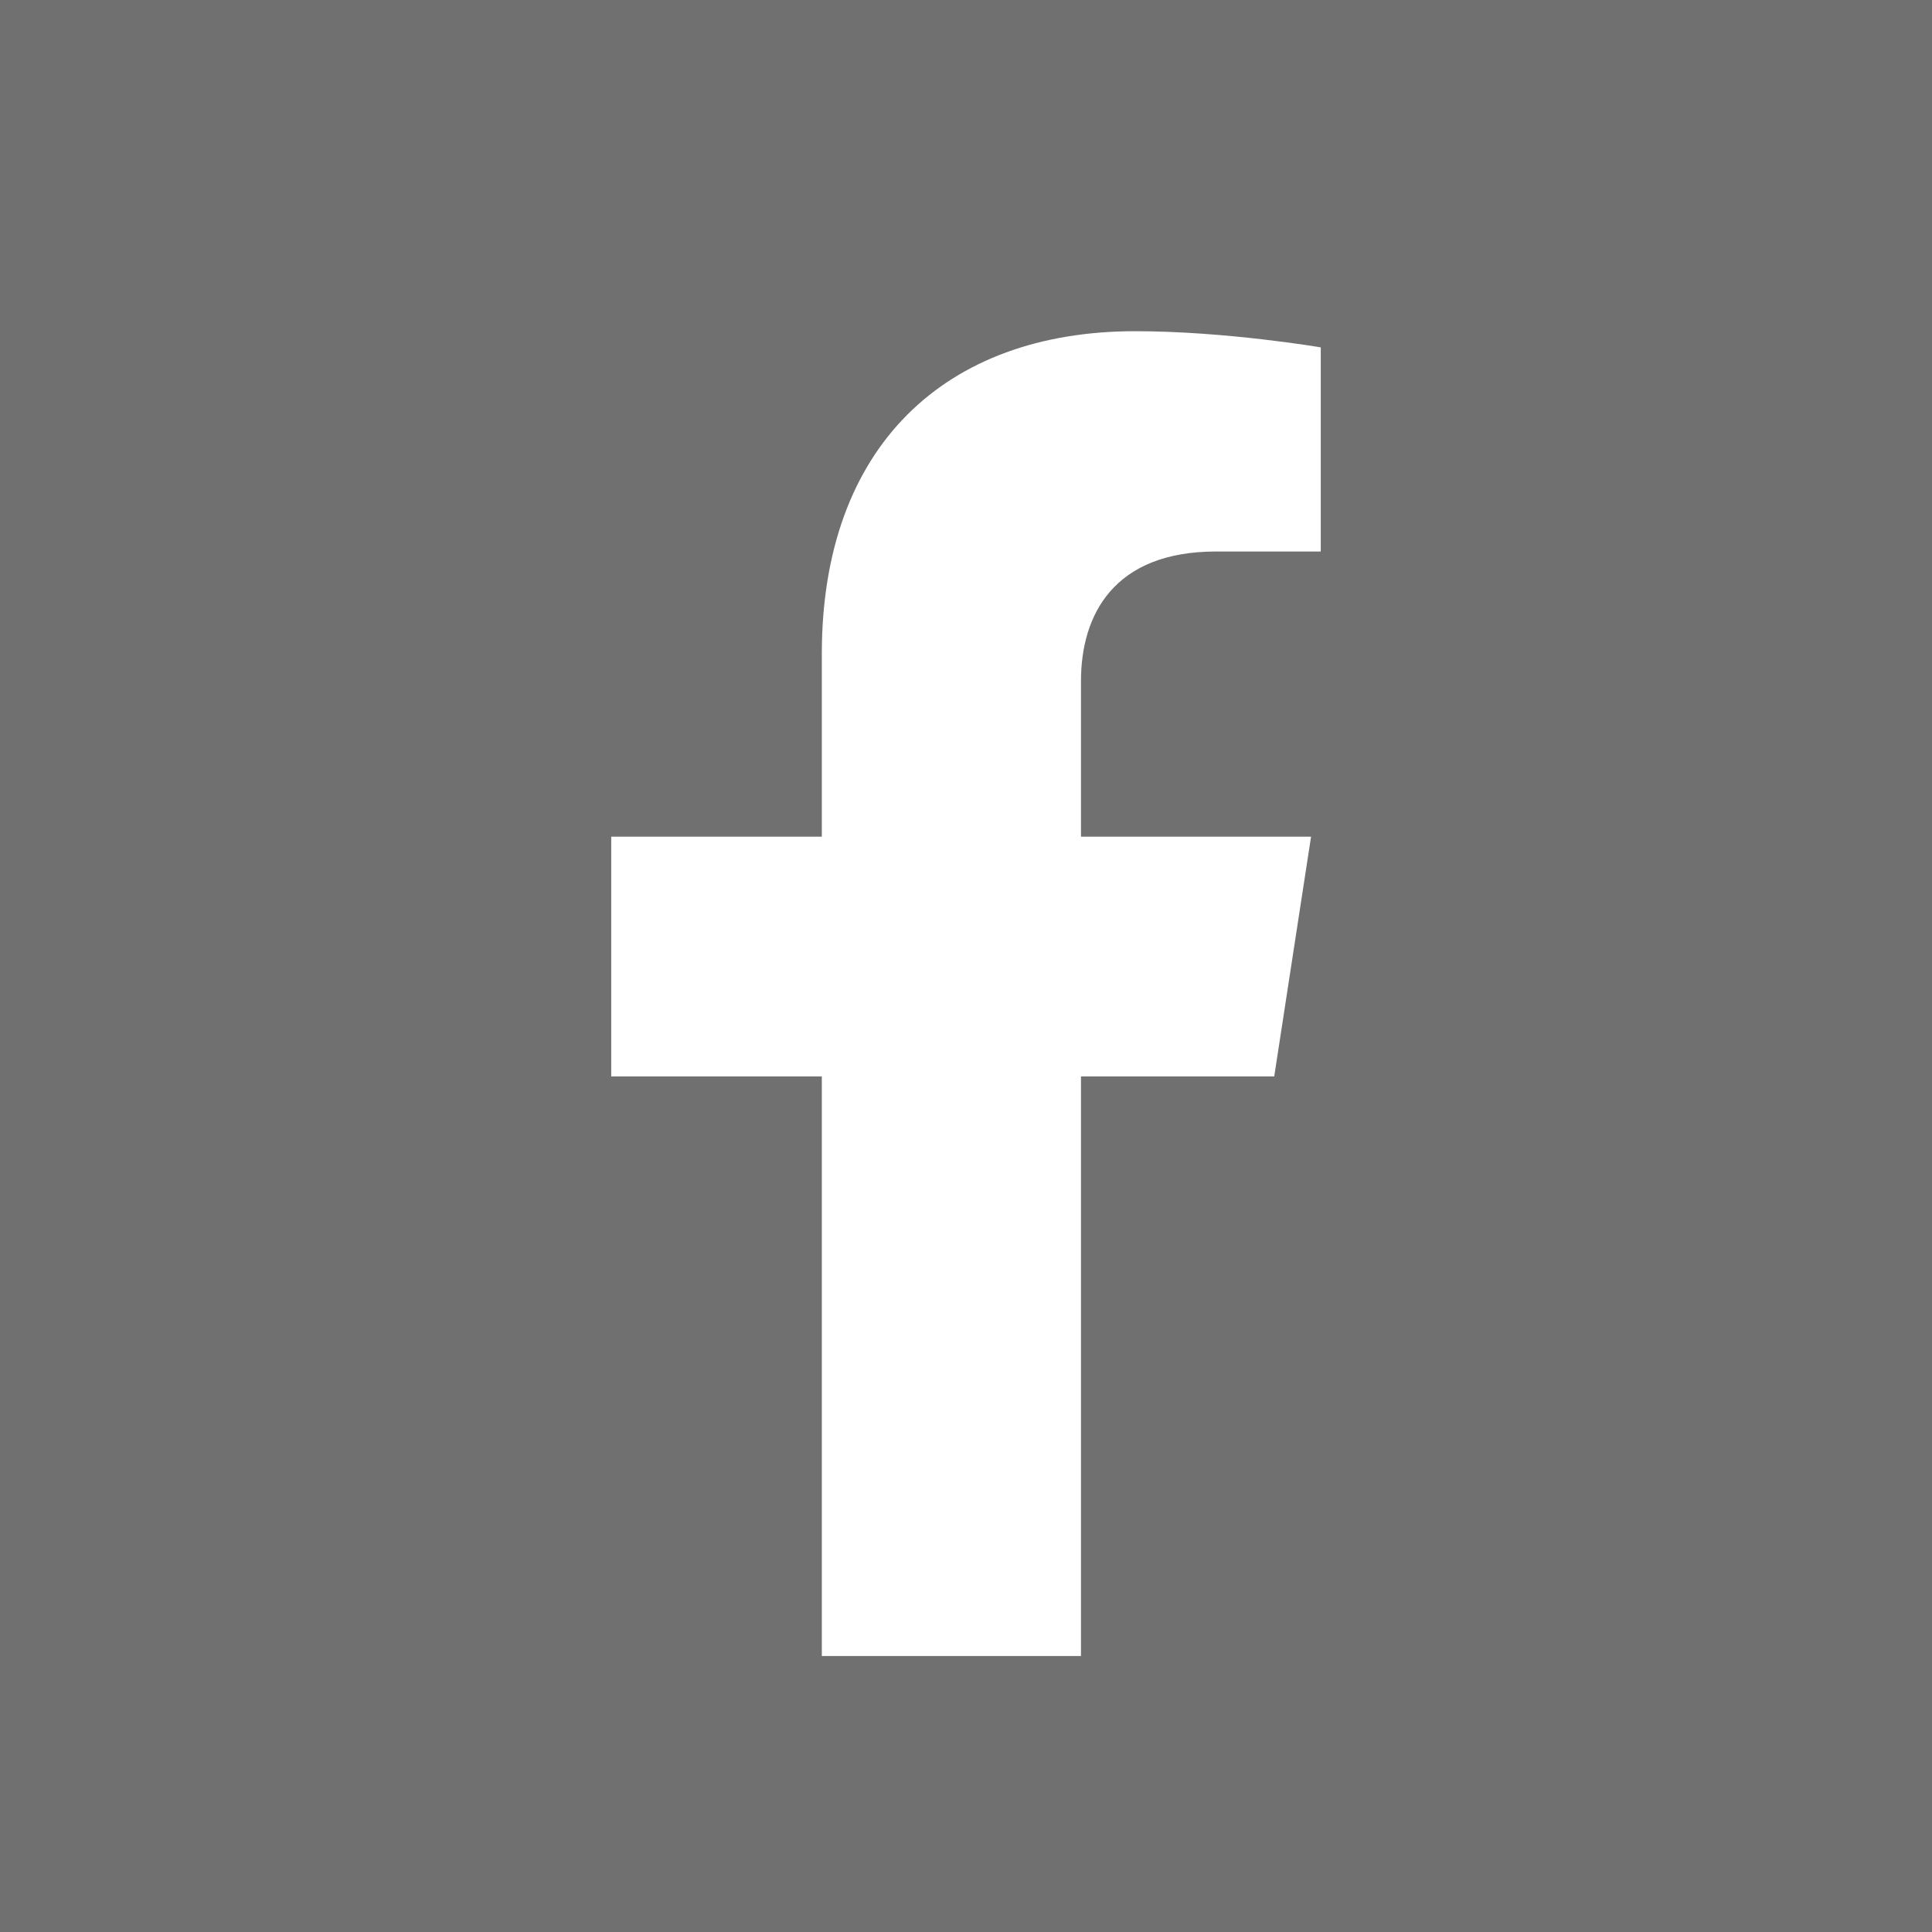
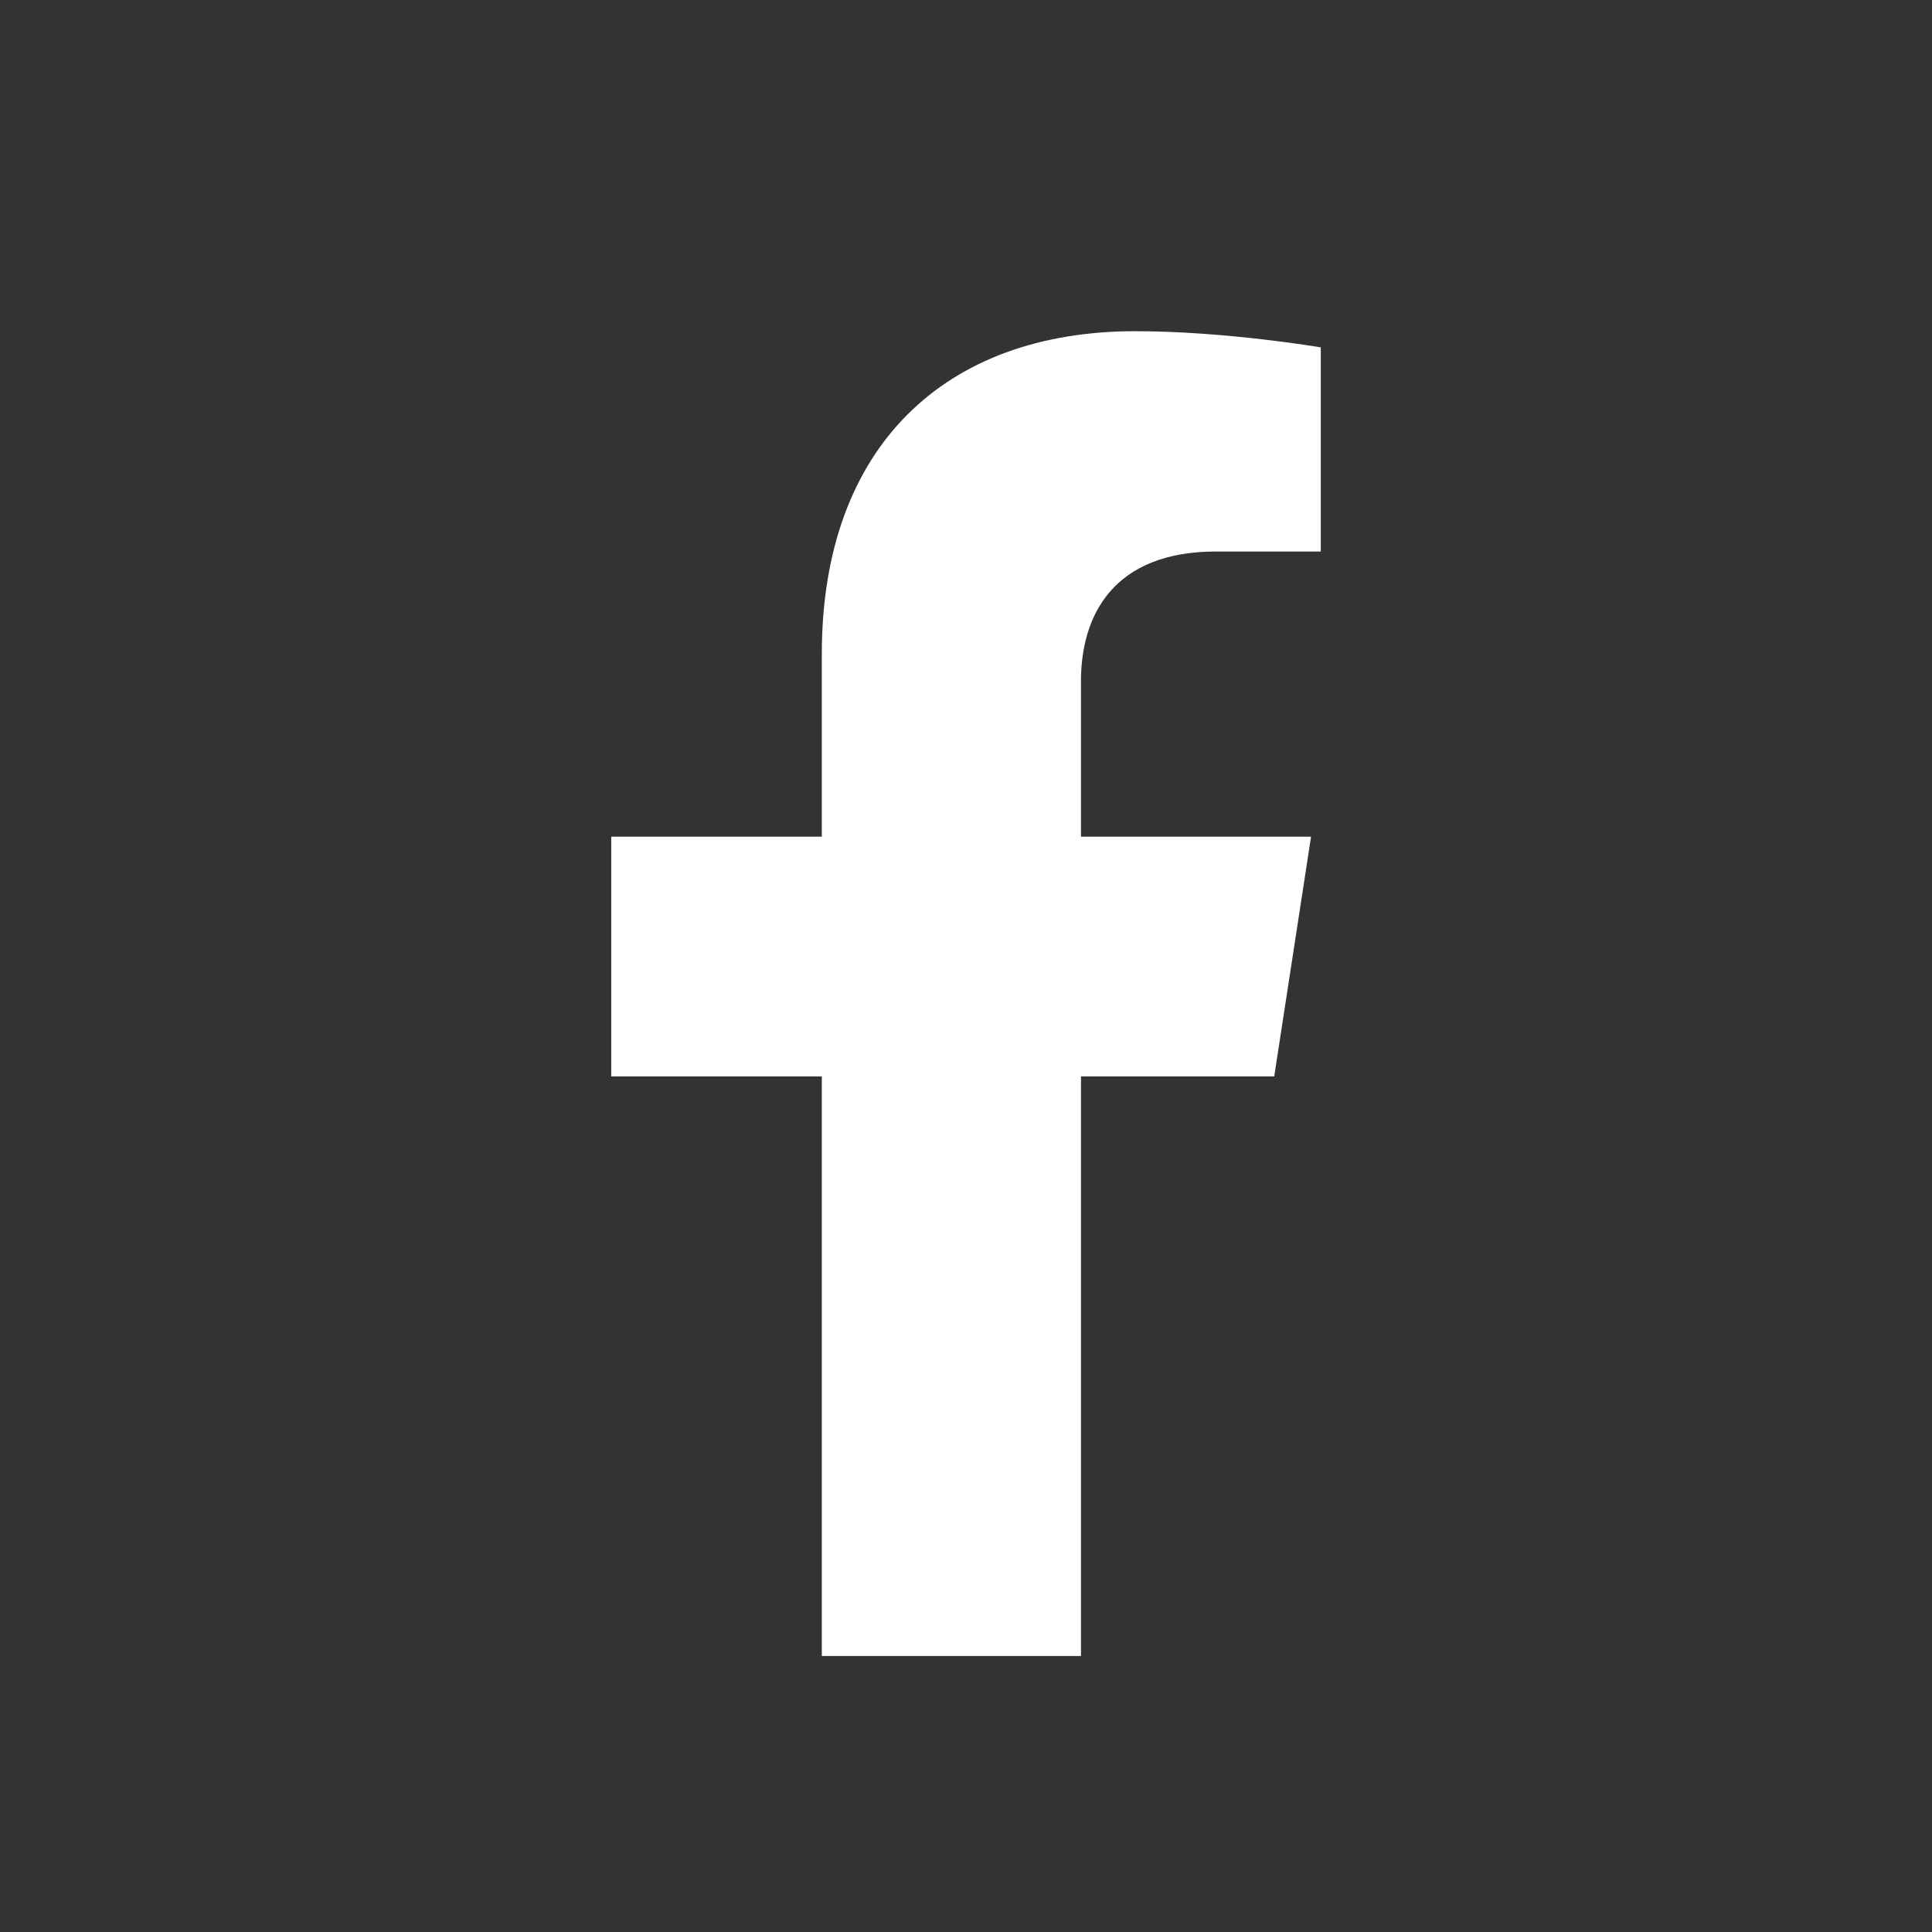
<svg xmlns="http://www.w3.org/2000/svg" width="35" height="35" viewBox="0 0 35 35" fill="none">
  <rect x="0" y="0" width="35" height="35" fill="#333333" stroke="none" />
-   <rect width="35" height="35" fill="white" fill-opacity="0.3" />
  <path d="M23.084 19.5L23.751 15.157H19.583V12.338C19.583 11.15 20.166 9.991 22.032 9.991H23.927V6.293C23.927 6.293 22.207 6 20.564 6C17.131 6 14.888 8.08 14.888 11.846V15.157H11.073V19.5H14.888V30H19.583V19.5H23.084Z" fill="white" />
</svg>